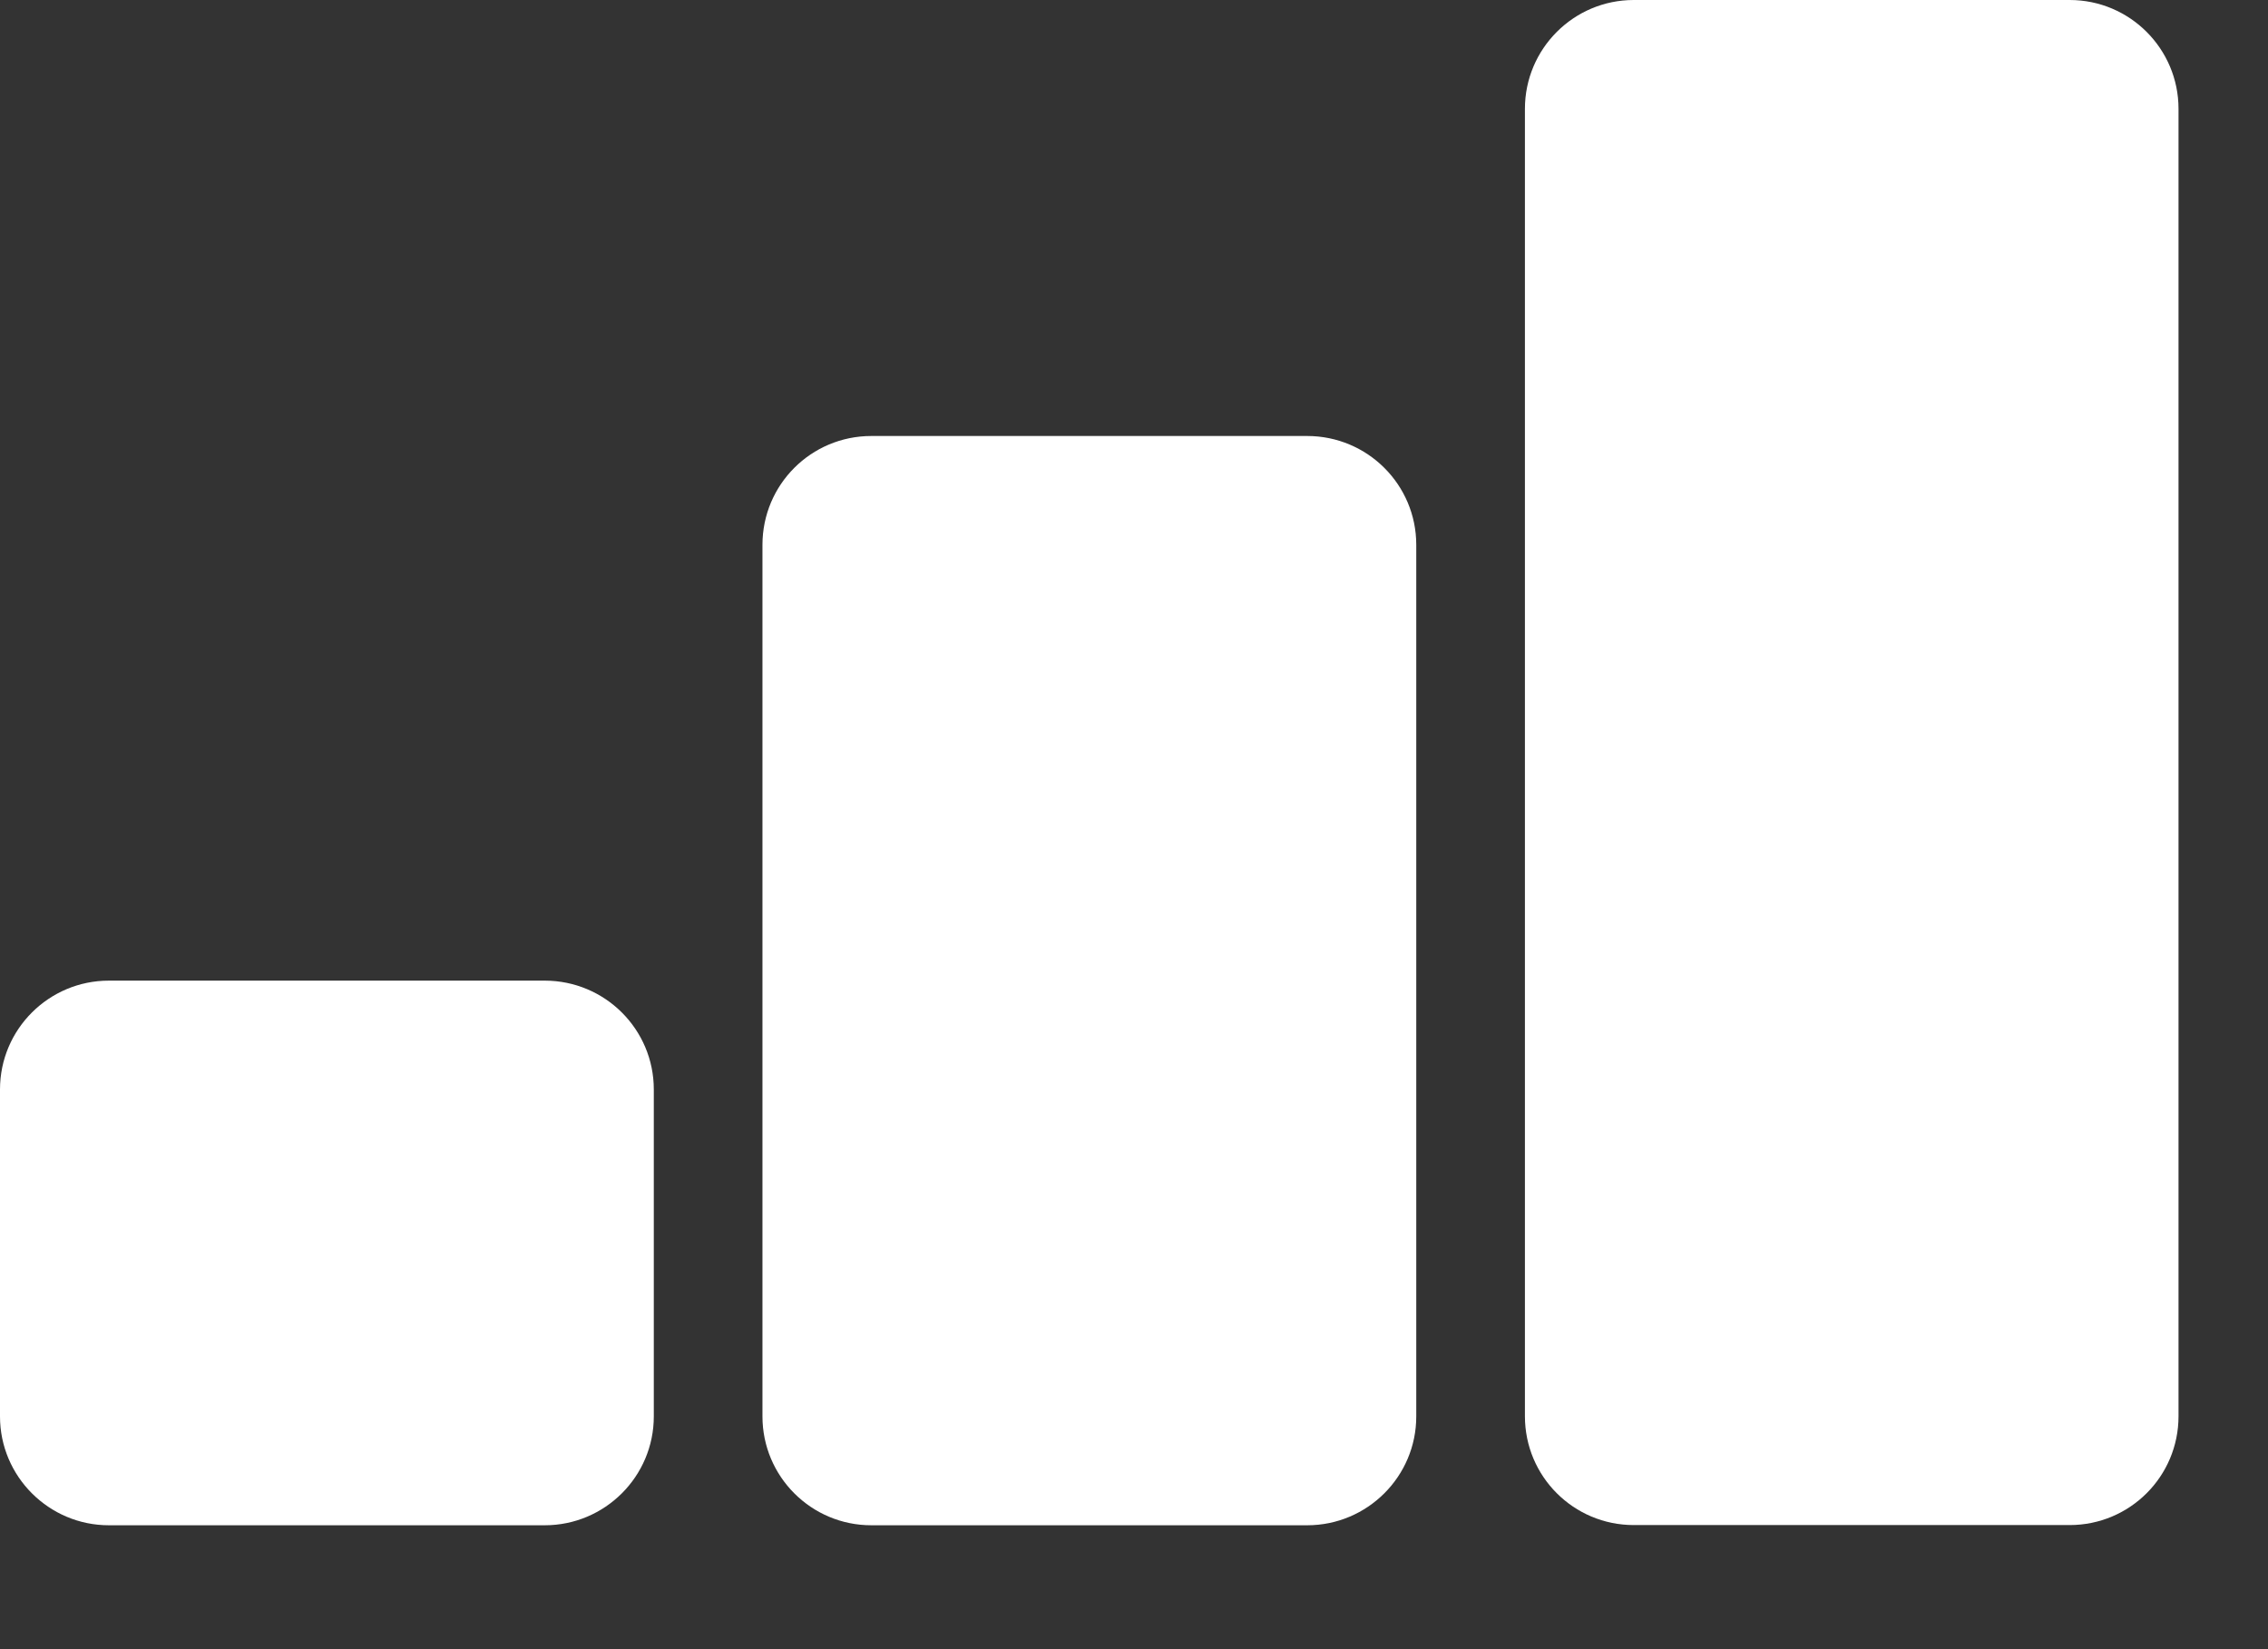
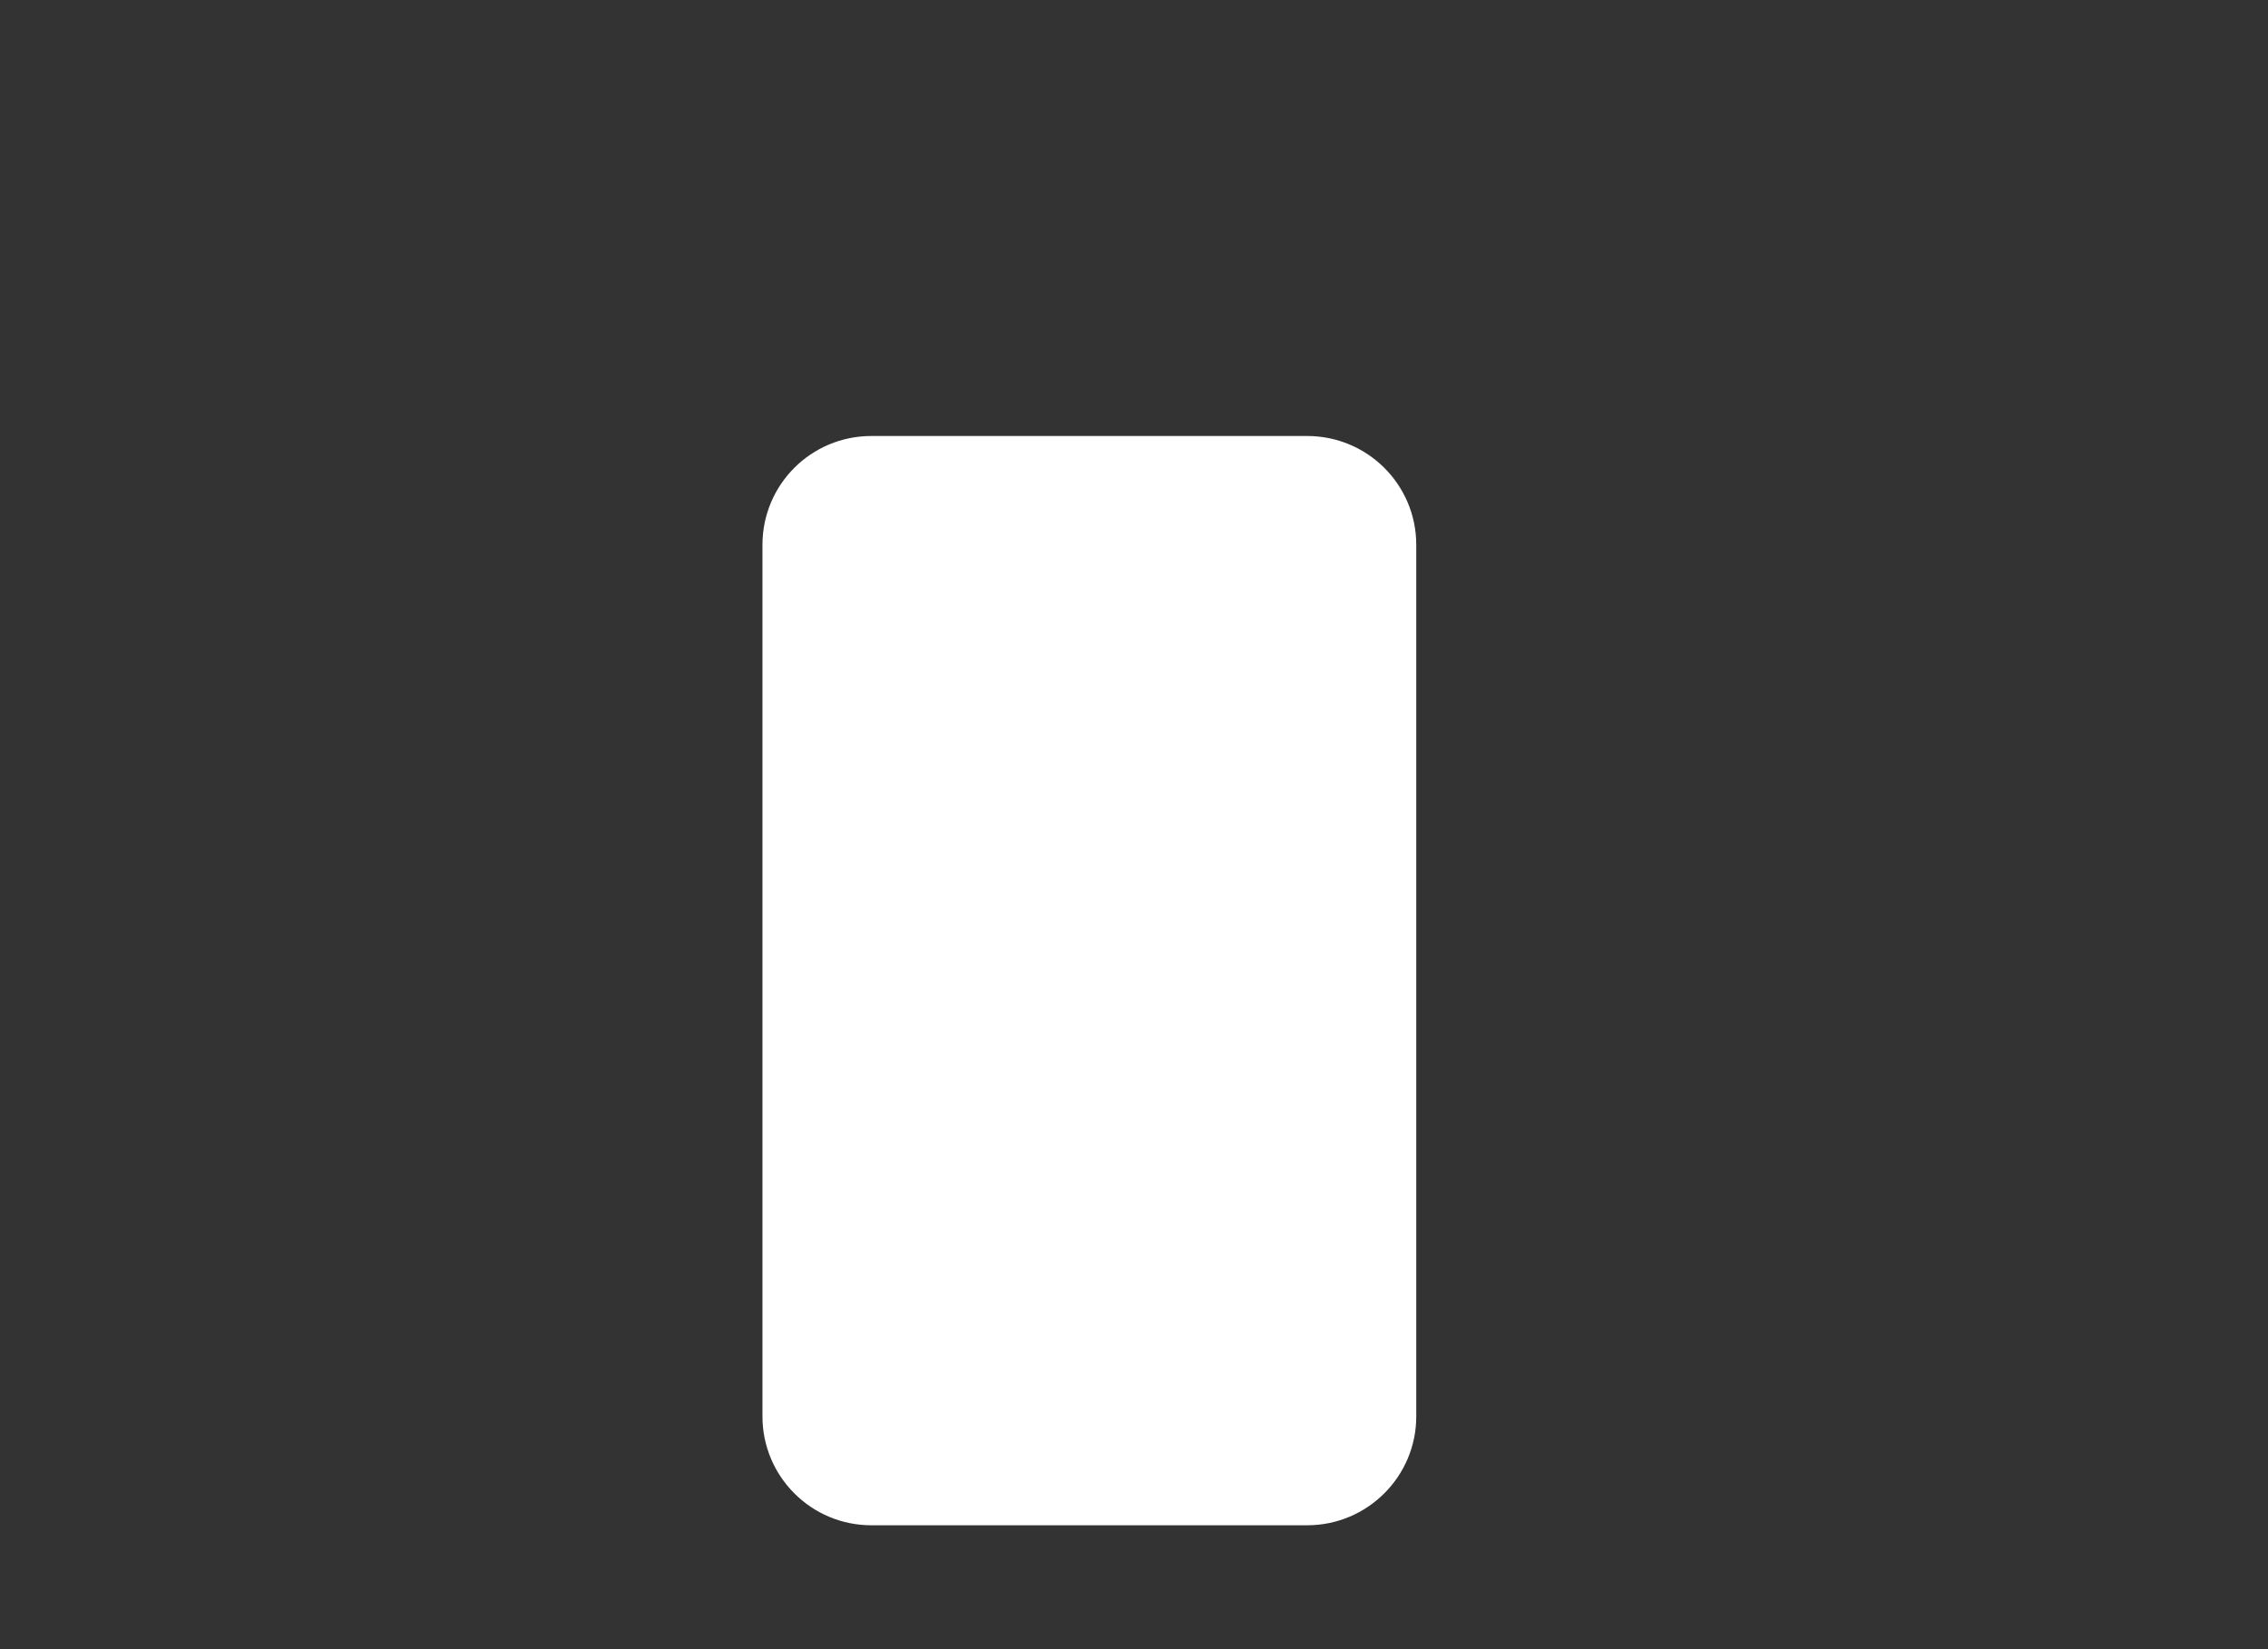
<svg xmlns="http://www.w3.org/2000/svg" fill="none" height="100%" overflow="visible" preserveAspectRatio="none" style="display: block;" viewBox="0 0 11 8" width="100%">
  <rect x="0" y="0" width="11" height="8" fill="#333333" stroke="none" />
  <g id="Vector">
    <path d="M6.34 2.115C6.632 2.115 6.869 2.351 6.869 2.643V6.871C6.869 7.162 6.632 7.399 6.34 7.399H4.226C3.934 7.399 3.698 7.162 3.698 6.871V2.643C3.698 2.351 3.934 2.115 4.226 2.115L6.34 2.115Z" fill="white" />
-     <path d="M2.642 4.757C2.934 4.757 3.171 4.993 3.171 5.285V6.871C3.171 7.162 2.934 7.399 2.642 7.399L0.528 7.399C0.237 7.399 -5.20293e-09 7.162 0 6.871L2.82621e-08 5.285C3.3465e-08 4.993 0.237 4.757 0.528 4.757H2.642Z" fill="white" />
-     <path d="M10.038 2.26547e-07C10.33 2.57827e-07 10.566 0.237 10.566 0.528L10.566 6.87C10.566 7.162 10.33 7.398 10.038 7.398H7.924C7.632 7.398 7.396 7.162 7.396 6.87V0.528C7.396 0.237 7.632 -3.12796e-08 7.924 0L10.038 2.26547e-07Z" fill="white" />
  </g>
</svg>